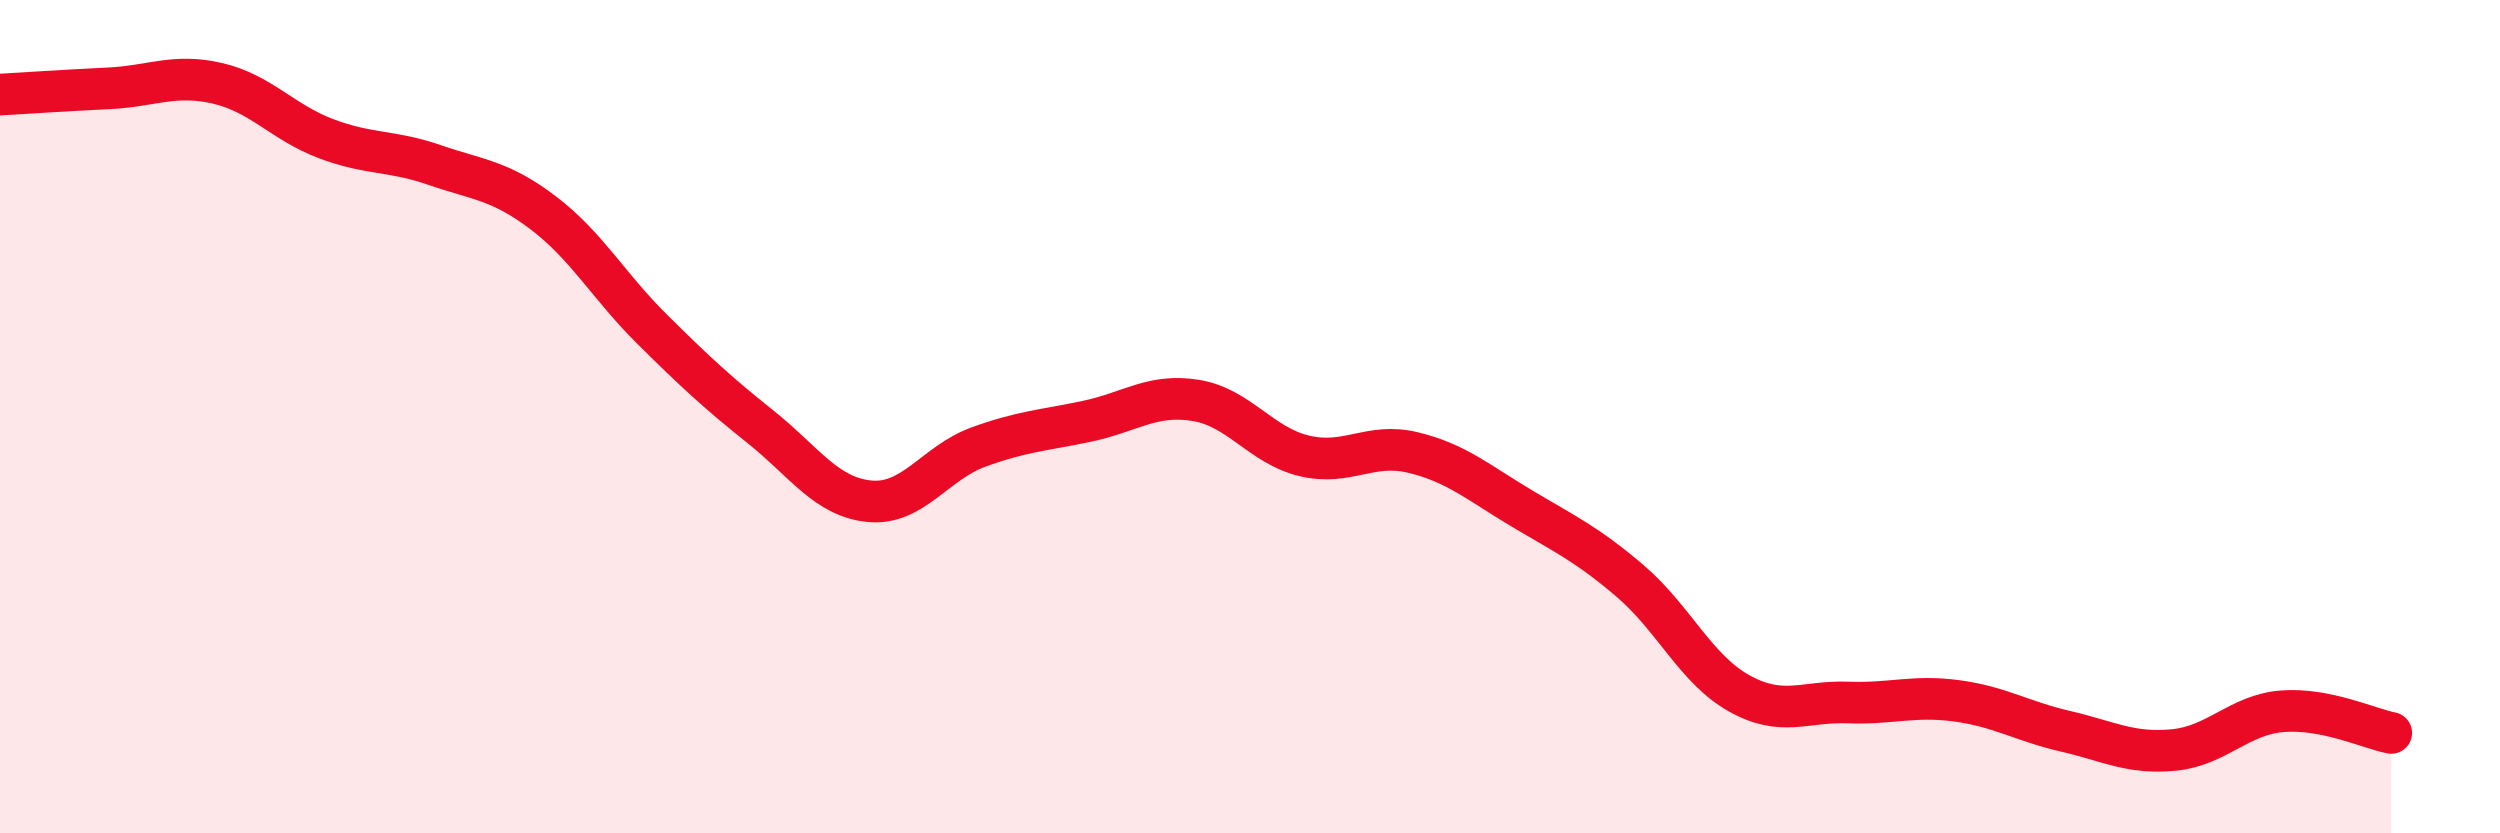
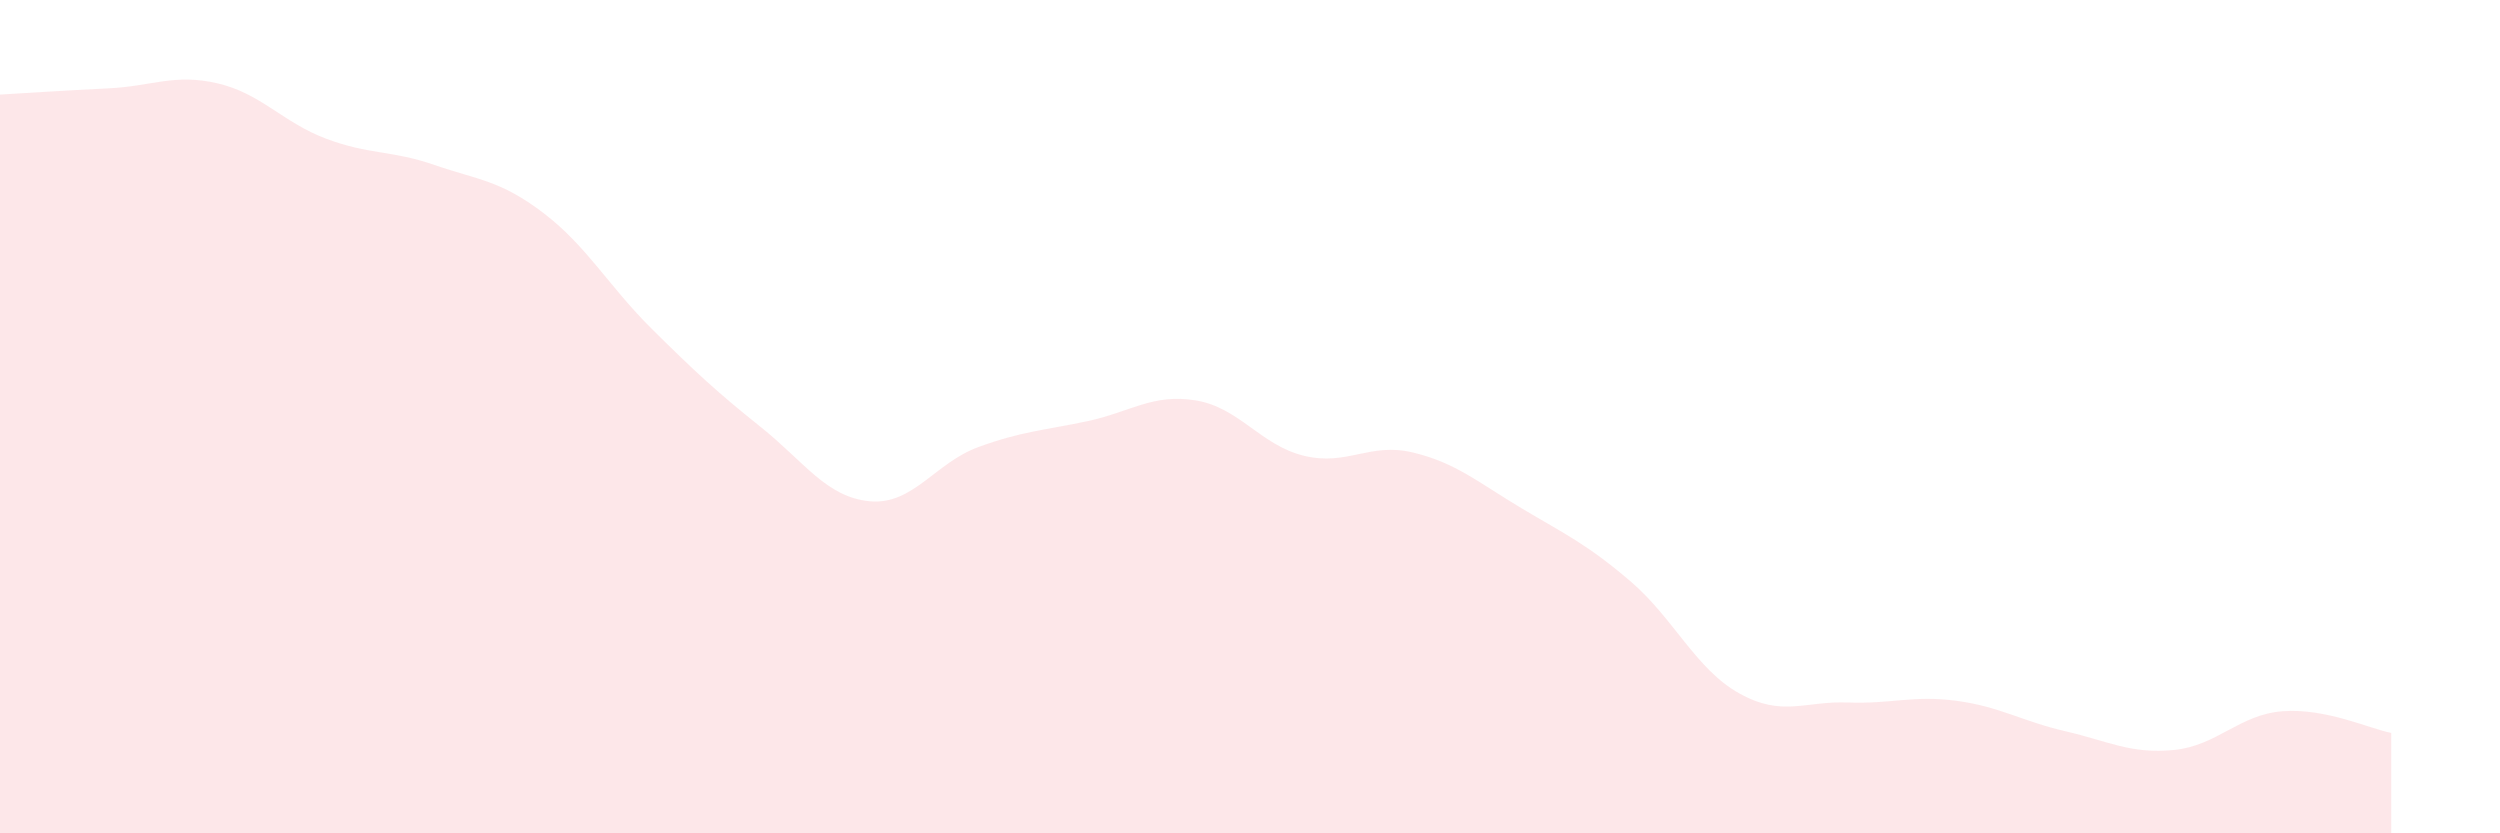
<svg xmlns="http://www.w3.org/2000/svg" width="60" height="20" viewBox="0 0 60 20">
  <path d="M 0,2.27 C 0.52,2.24 1.57,2.17 2.61,2.12 C 3.65,2.07 4.18,1.76 5.22,2 C 6.26,2.24 6.79,2.94 7.83,3.33 C 8.87,3.72 9.39,3.6 10.43,3.96 C 11.47,4.32 12,4.32 13.04,5.11 C 14.08,5.9 14.61,6.87 15.65,7.9 C 16.69,8.93 17.22,9.42 18.26,10.25 C 19.3,11.08 19.83,11.93 20.87,12.03 C 21.91,12.13 22.44,11.11 23.48,10.73 C 24.52,10.35 25.05,10.33 26.09,10.11 C 27.13,9.89 27.66,9.44 28.7,9.61 C 29.74,9.78 30.26,10.69 31.3,10.94 C 32.34,11.19 32.87,10.61 33.91,10.86 C 34.95,11.11 35.48,11.58 36.52,12.2 C 37.56,12.82 38.09,13.06 39.13,13.95 C 40.17,14.84 40.7,16.06 41.74,16.64 C 42.78,17.22 43.31,16.82 44.35,16.86 C 45.39,16.9 45.92,16.68 46.96,16.82 C 48,16.96 48.53,17.31 49.57,17.55 C 50.61,17.79 51.13,18.1 52.17,18 C 53.21,17.9 53.74,17.15 54.78,17.07 C 55.82,16.99 56.87,17.49 57.39,17.59L57.39 20L0 20Z" fill="#EB0A25" opacity="0.1" stroke-linecap="round" stroke-linejoin="round" />
-   <path d="M 0,2.27 C 0.52,2.24 1.57,2.17 2.61,2.12 C 3.65,2.07 4.18,1.76 5.22,2 C 6.26,2.24 6.79,2.94 7.83,3.33 C 8.87,3.72 9.39,3.6 10.43,3.96 C 11.47,4.32 12,4.32 13.04,5.11 C 14.08,5.9 14.61,6.87 15.65,7.9 C 16.69,8.93 17.22,9.42 18.26,10.25 C 19.3,11.08 19.83,11.93 20.87,12.03 C 21.91,12.13 22.44,11.11 23.48,10.73 C 24.52,10.35 25.05,10.33 26.09,10.11 C 27.13,9.89 27.66,9.44 28.7,9.61 C 29.74,9.78 30.26,10.69 31.3,10.94 C 32.34,11.19 32.87,10.61 33.91,10.86 C 34.95,11.11 35.48,11.58 36.52,12.2 C 37.56,12.82 38.09,13.06 39.13,13.95 C 40.17,14.84 40.7,16.06 41.74,16.64 C 42.78,17.22 43.31,16.82 44.35,16.86 C 45.39,16.9 45.92,16.68 46.96,16.82 C 48,16.96 48.53,17.31 49.57,17.55 C 50.61,17.79 51.13,18.1 52.17,18 C 53.21,17.9 53.74,17.15 54.78,17.07 C 55.82,16.99 56.87,17.49 57.39,17.59" stroke="#EB0A25" stroke-width="1" fill="none" stroke-linecap="round" stroke-linejoin="round" />
</svg>